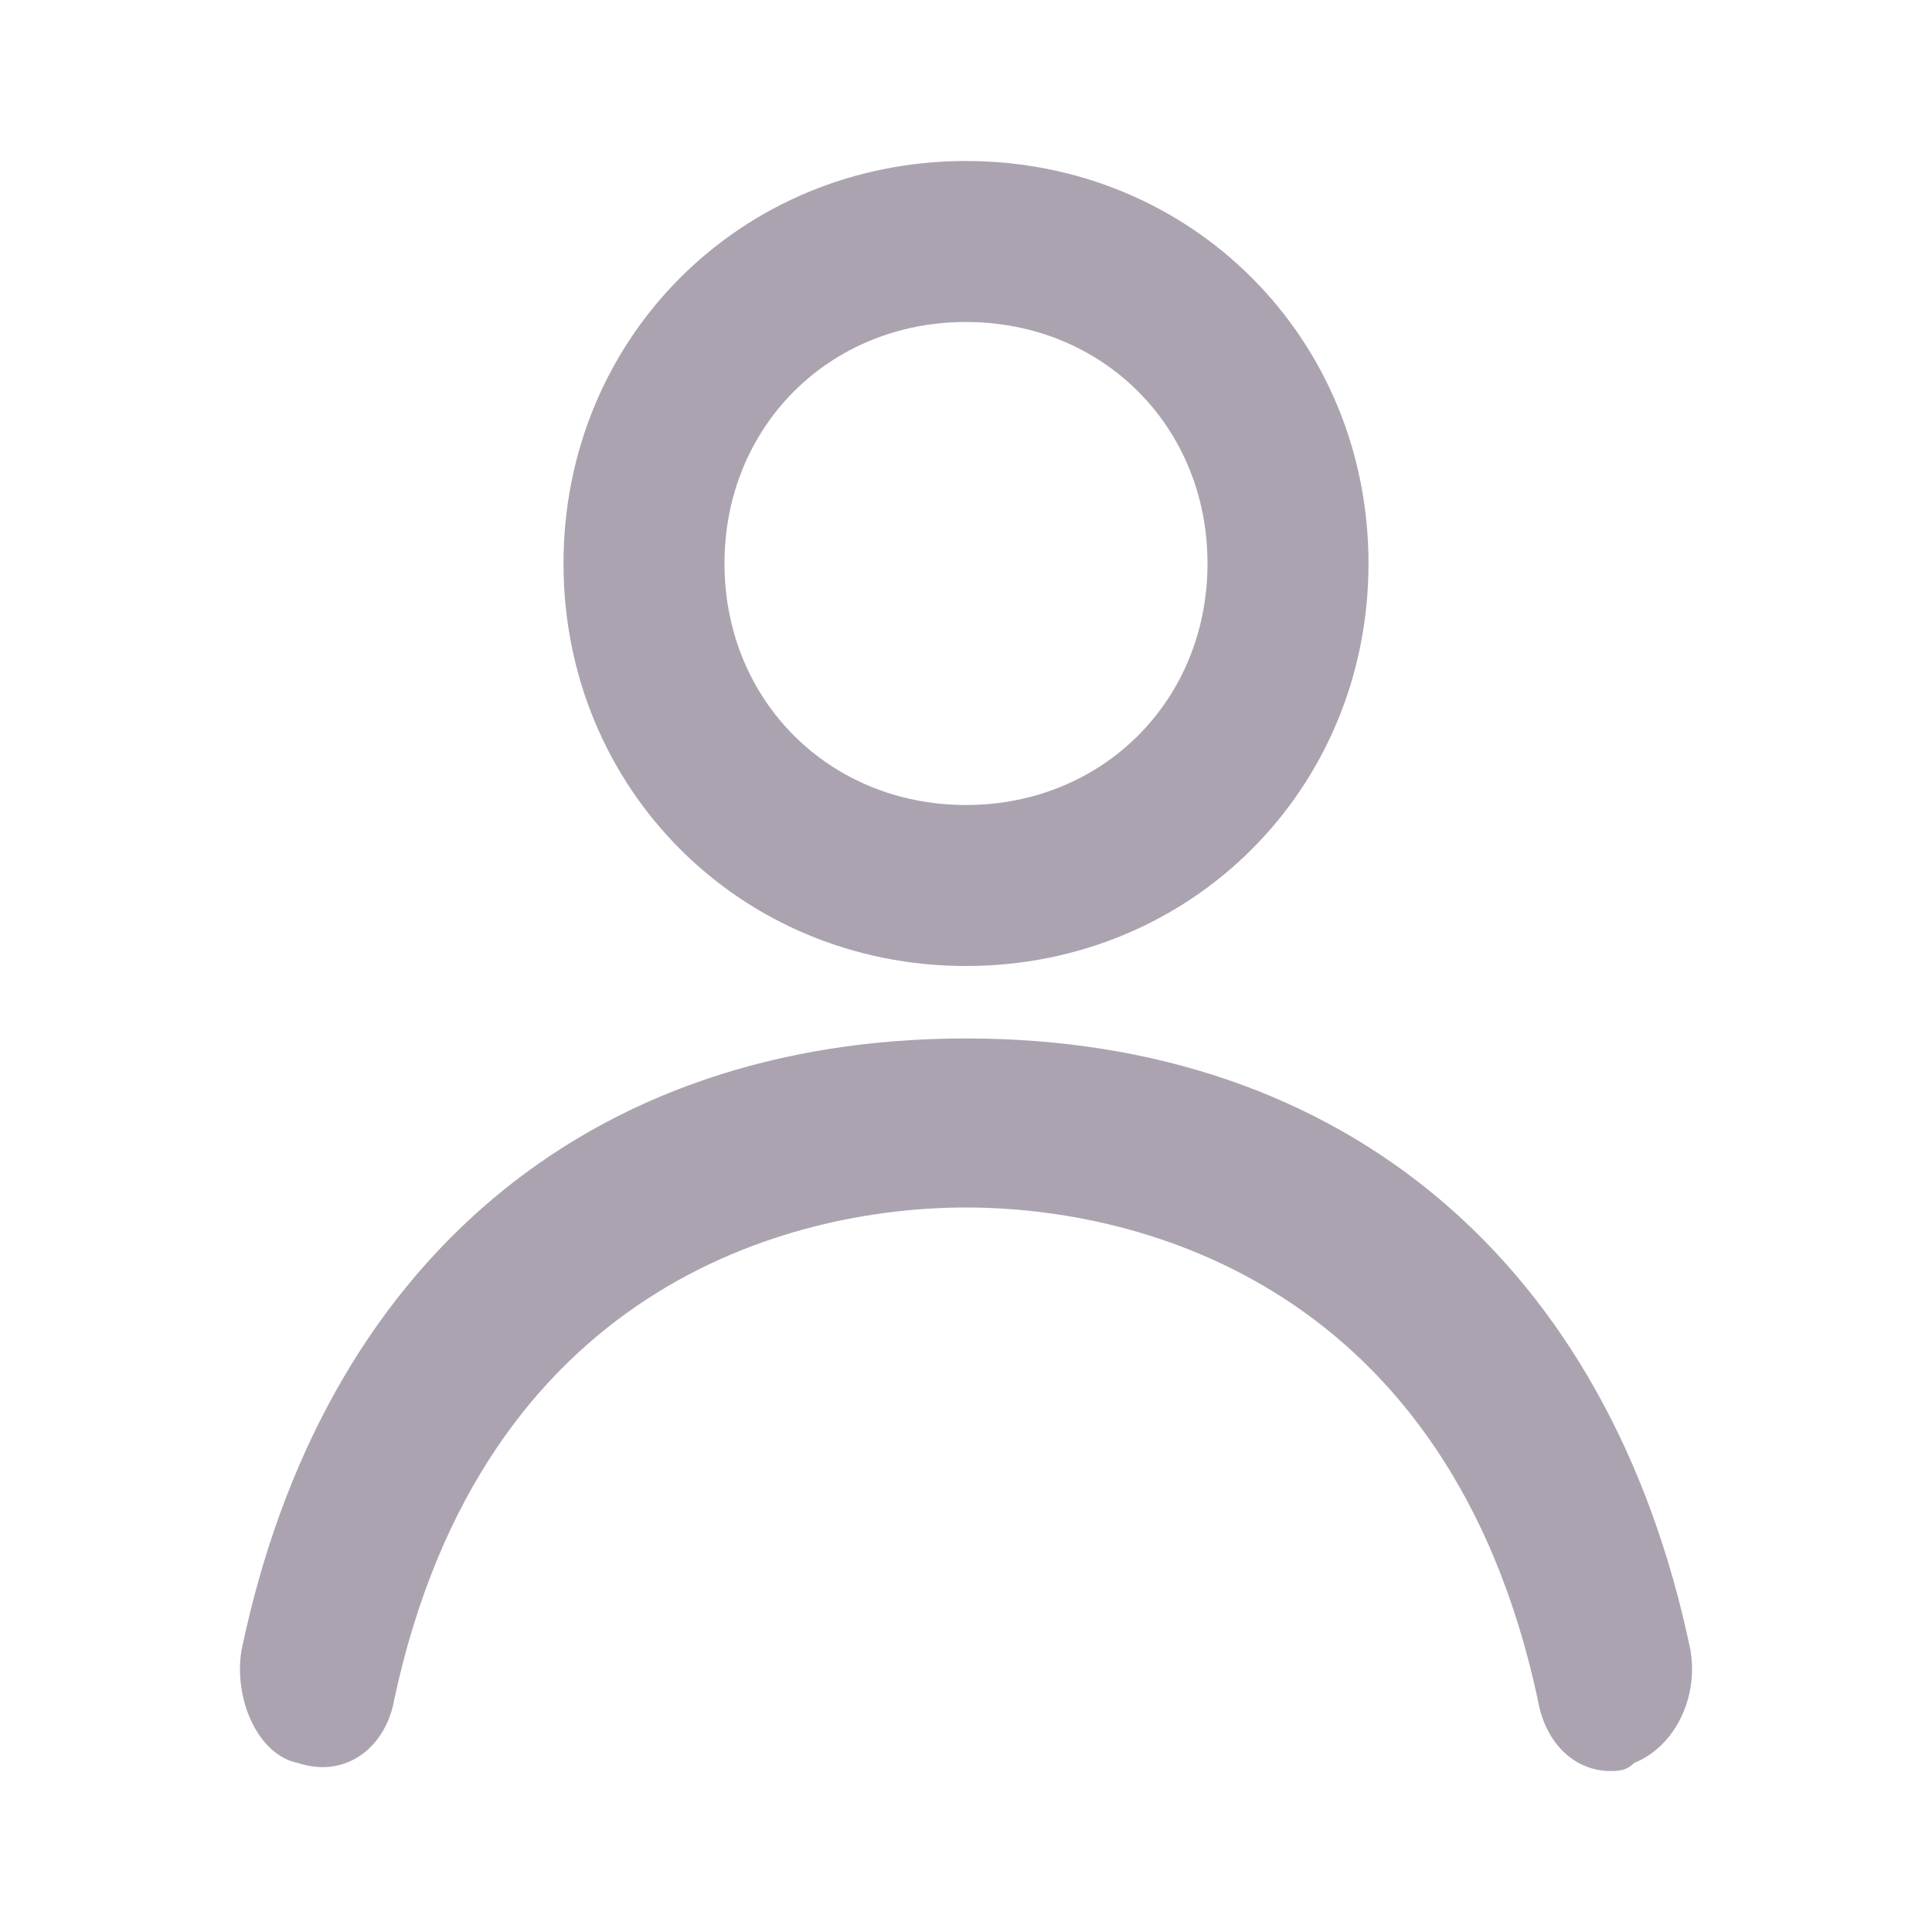
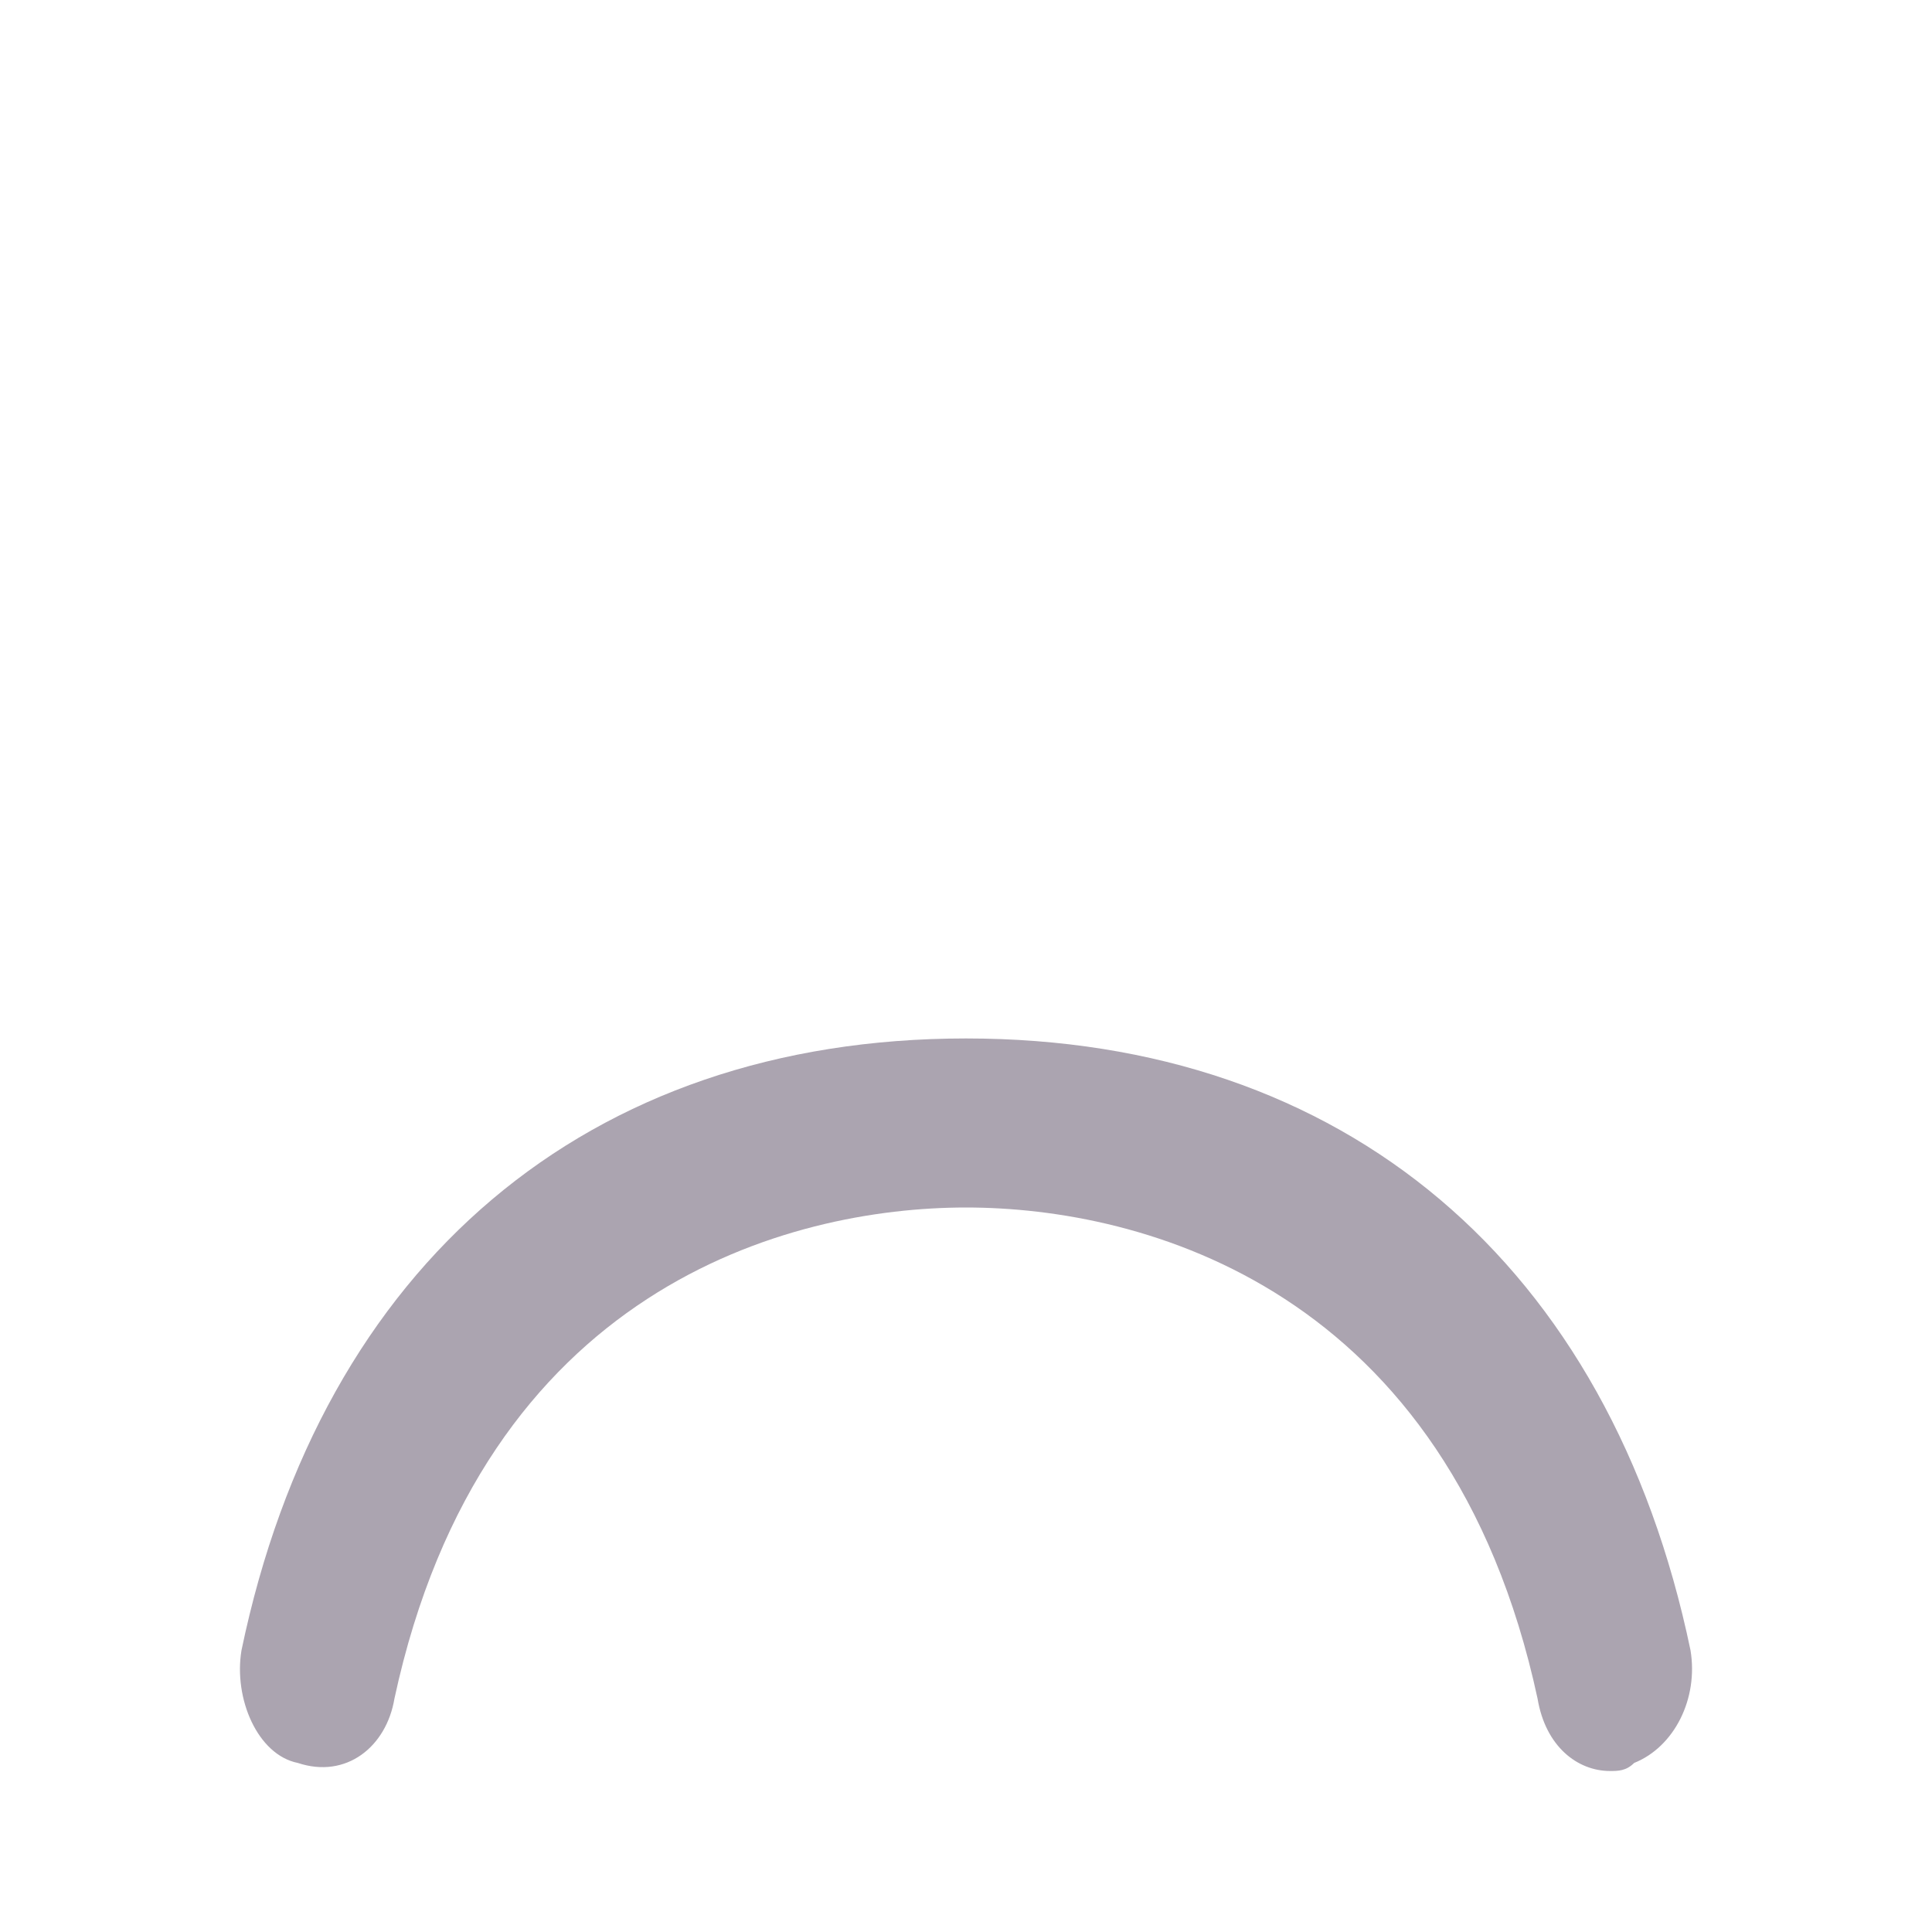
<svg xmlns="http://www.w3.org/2000/svg" version="1.1" id="Layer_1" x="0px" y="0px" width="24px" height="24px" viewBox="0 0 24 24" style="enable-background:new 0 0 24 24;" xml:space="preserve">
  <style type="text/css">
	.st0{fill:#ABA4B0;}
</style>
  <g>
    <g>
-       <path class="st0" d="M12,12c-2.8,0-5-2.2-5-5s2.2-5,5-5s5,2.2,5,5S14.8,12,12,12z M12,4c-1.7,0-3,1.3-3,3s1.3,3,3,3s3-1.3,3-3    S13.7,4,12,4z" />
-     </g>
+       </g>
    <g>
      <path id="XMLID_27_" class="st0" d="M20,22c-0.4,0-0.8-0.3-0.9-0.9C18,16,14.2,15,12,15s-6,1-7.1,6.1c-0.1,0.6-0.6,1-1.2,0.8    c-0.5-0.1-0.8-0.8-0.7-1.4c1-4.8,4.3-7.6,9-7.6s8,2.8,9,7.6c0.1,0.6-0.2,1.2-0.7,1.4C20.2,22,20.1,22,20,22z" />
    </g>
  </g>
</svg>